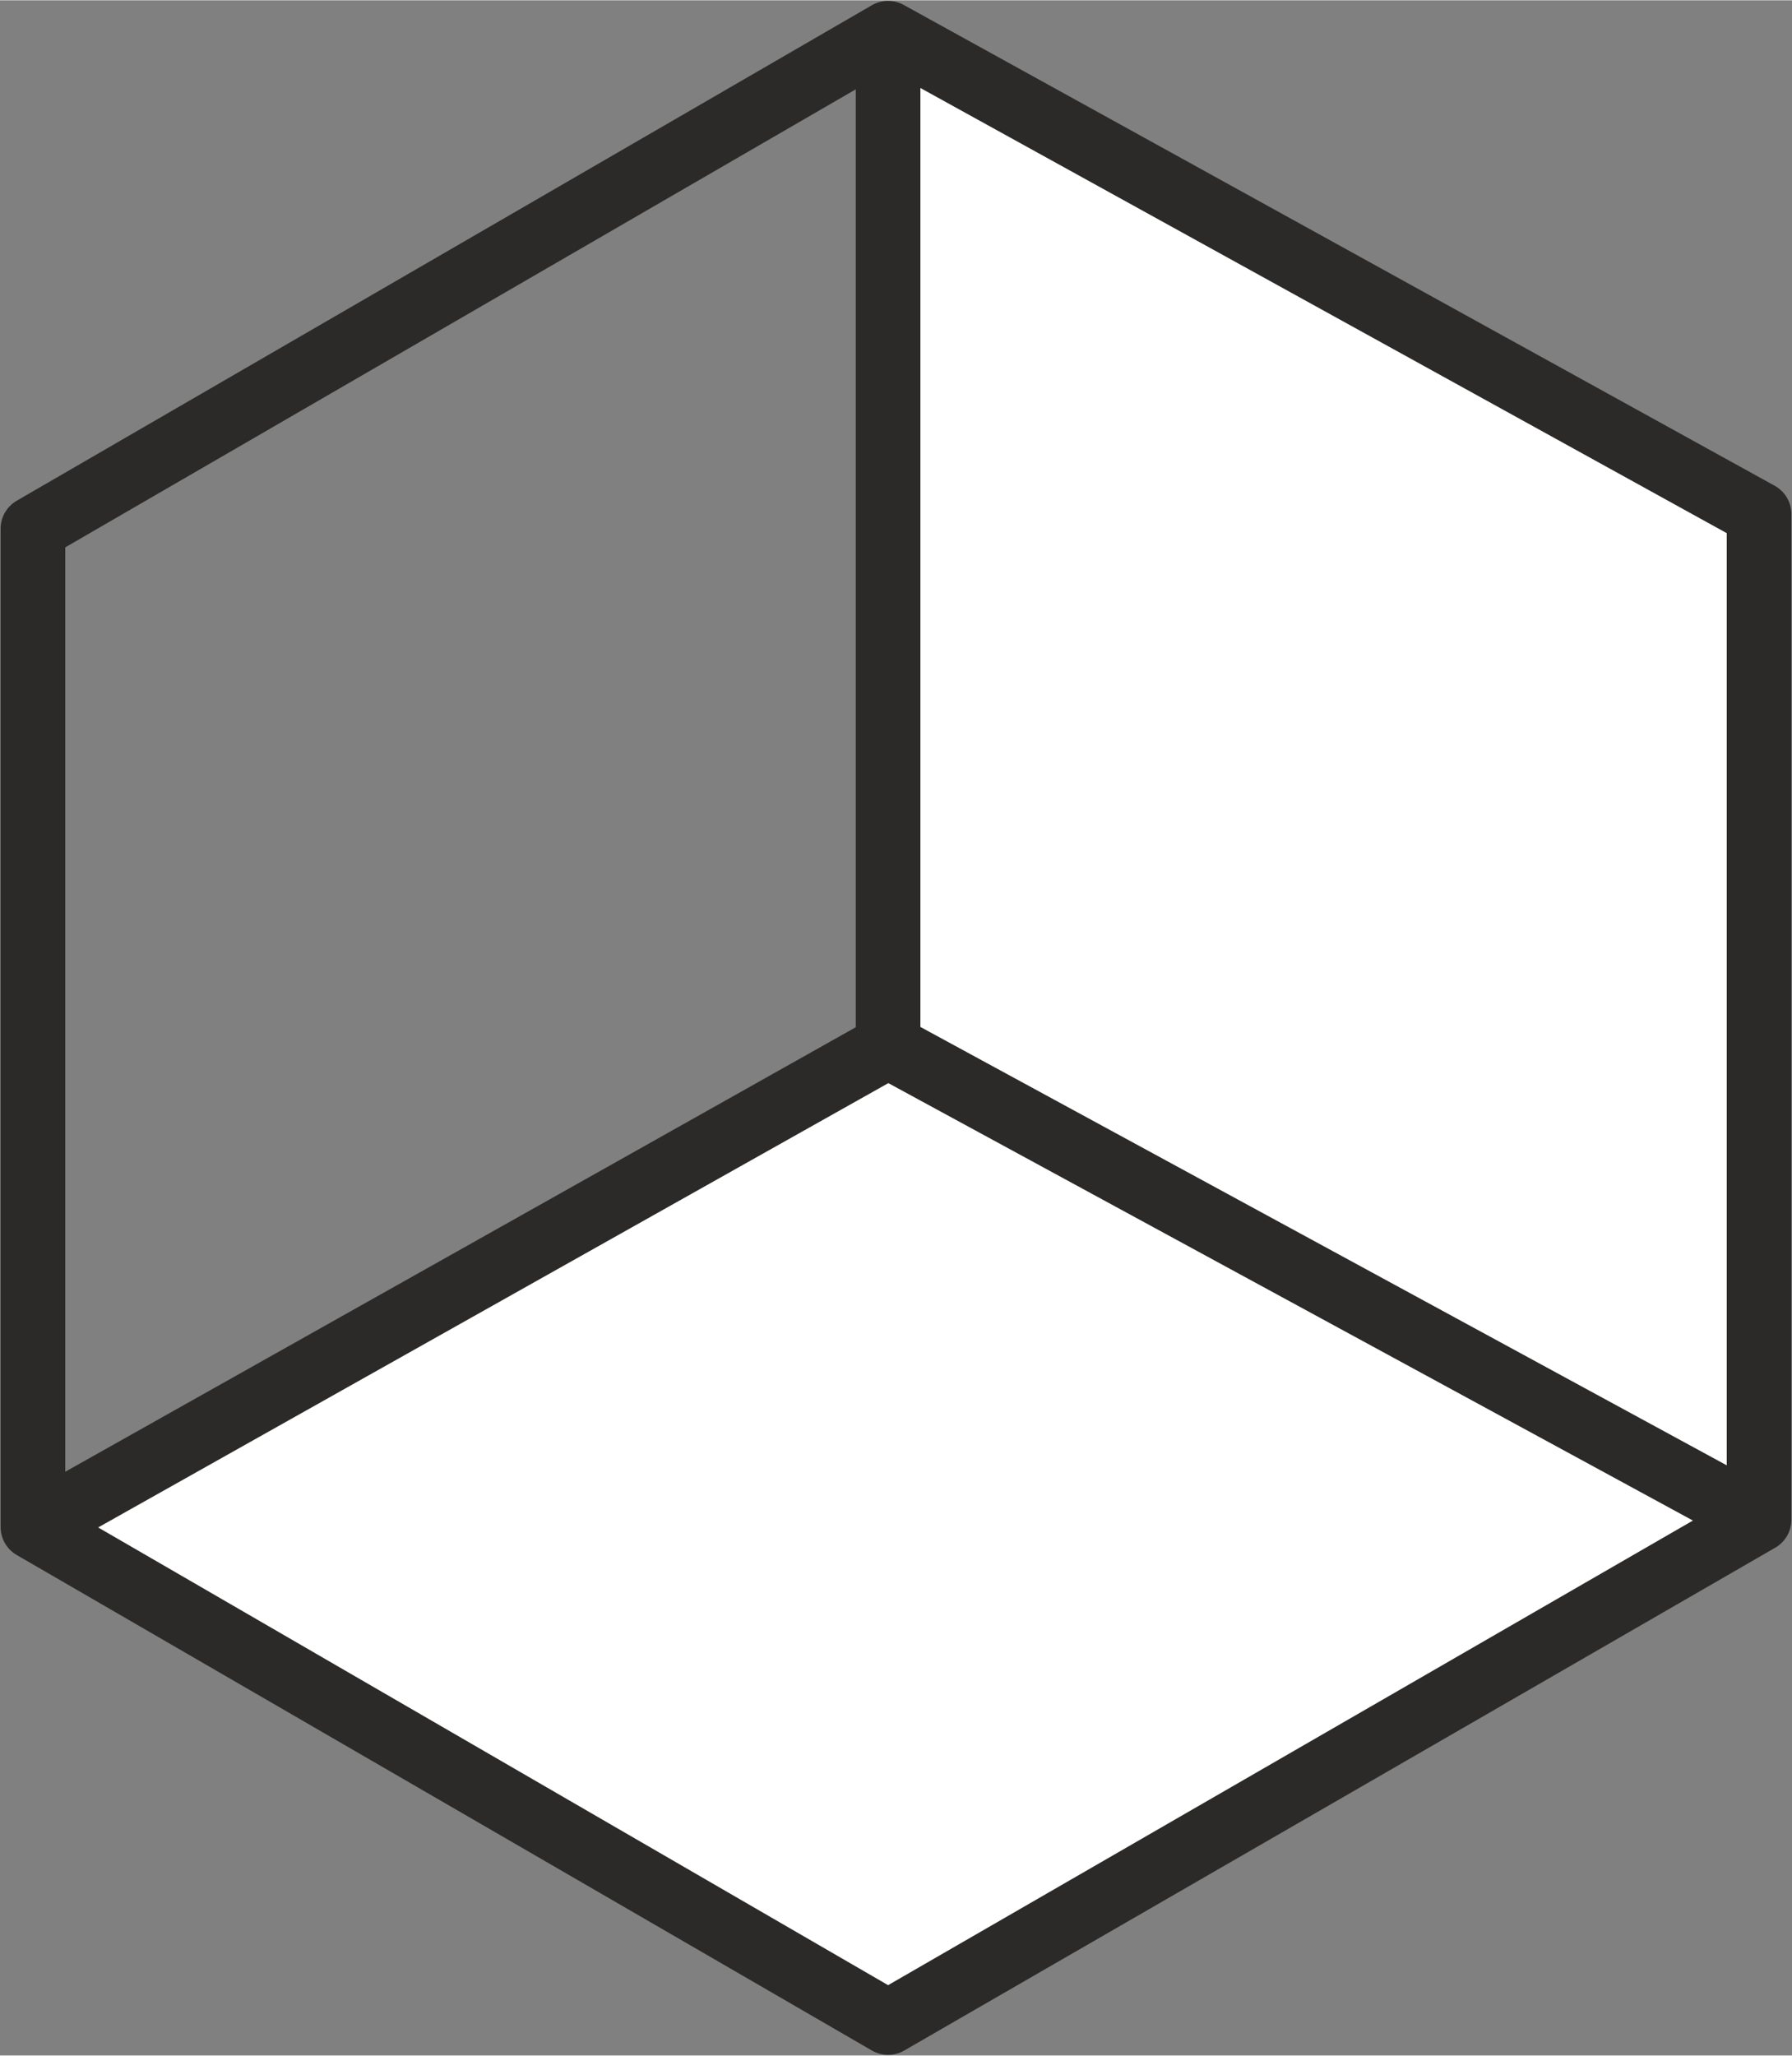
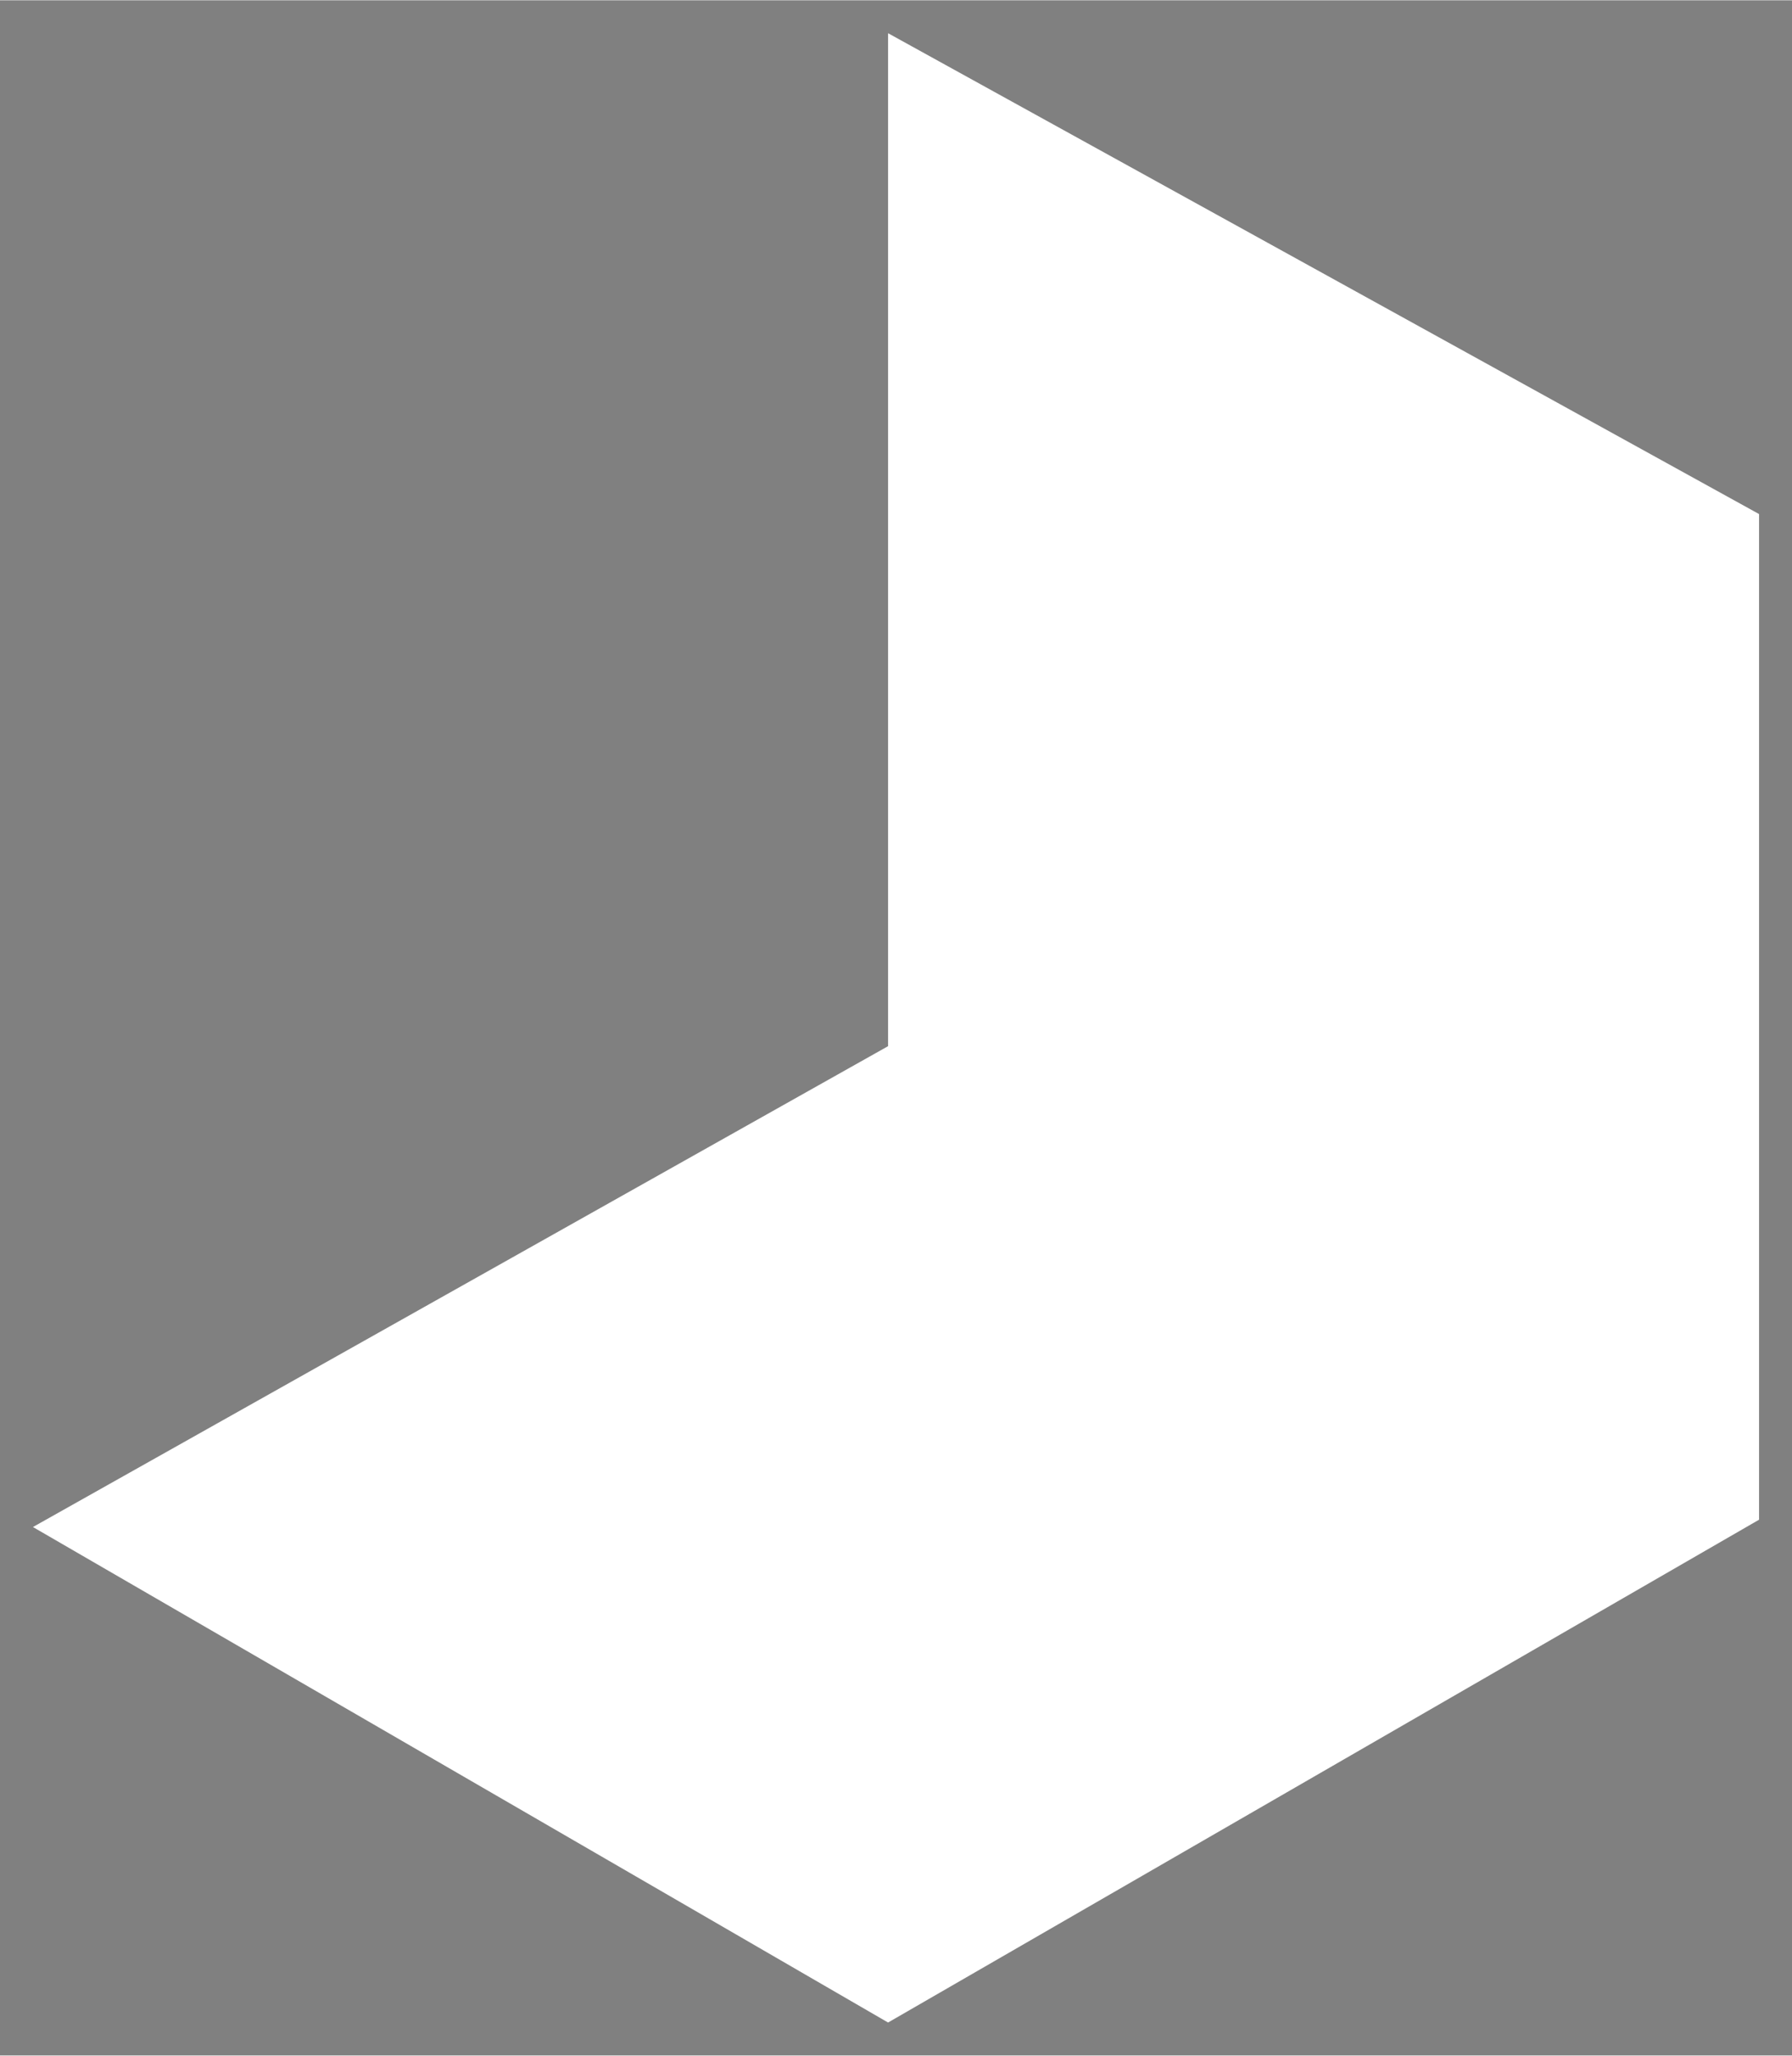
<svg xmlns="http://www.w3.org/2000/svg" xml:space="preserve" width="1016px" height="1165px" style="shape-rendering:geometricPrecision; text-rendering:geometricPrecision; image-rendering:optimizeQuality; fill-rule:evenodd; clip-rule:evenodd" viewBox="0 0 14.69 16.84">
  <rect x="0" y="0" width="14.69" height="16.84" fill="#808080" stroke="none" />
  <defs>
    <style type="text/css">  .str0 {stroke:#2B2A29;stroke-width:0.53;stroke-linejoin:round;stroke-miterlimit:22.926} .fil1 {fill:none} .fil0 {fill:white}  </style>
  </defs>
  <g id="Layer_x0020_1">
    <polygon class="fil0" points="0.27,12.51 7.28,8.57 7.28,0.27 14.42,4.21 14.42,12.45 7.28,16.57 " />
-     <path class="fil1 str0" d="M0.27 12.51l7.01 4.06 7.14 -4.12 -7.14 -3.88m0 -8.3l7.14 3.94 0 8.24m-7.14 -3.88l-7.01 3.94 0 -8.18 7.01 -4.06 0 8.3 0 0z" />
  </g>
</svg>